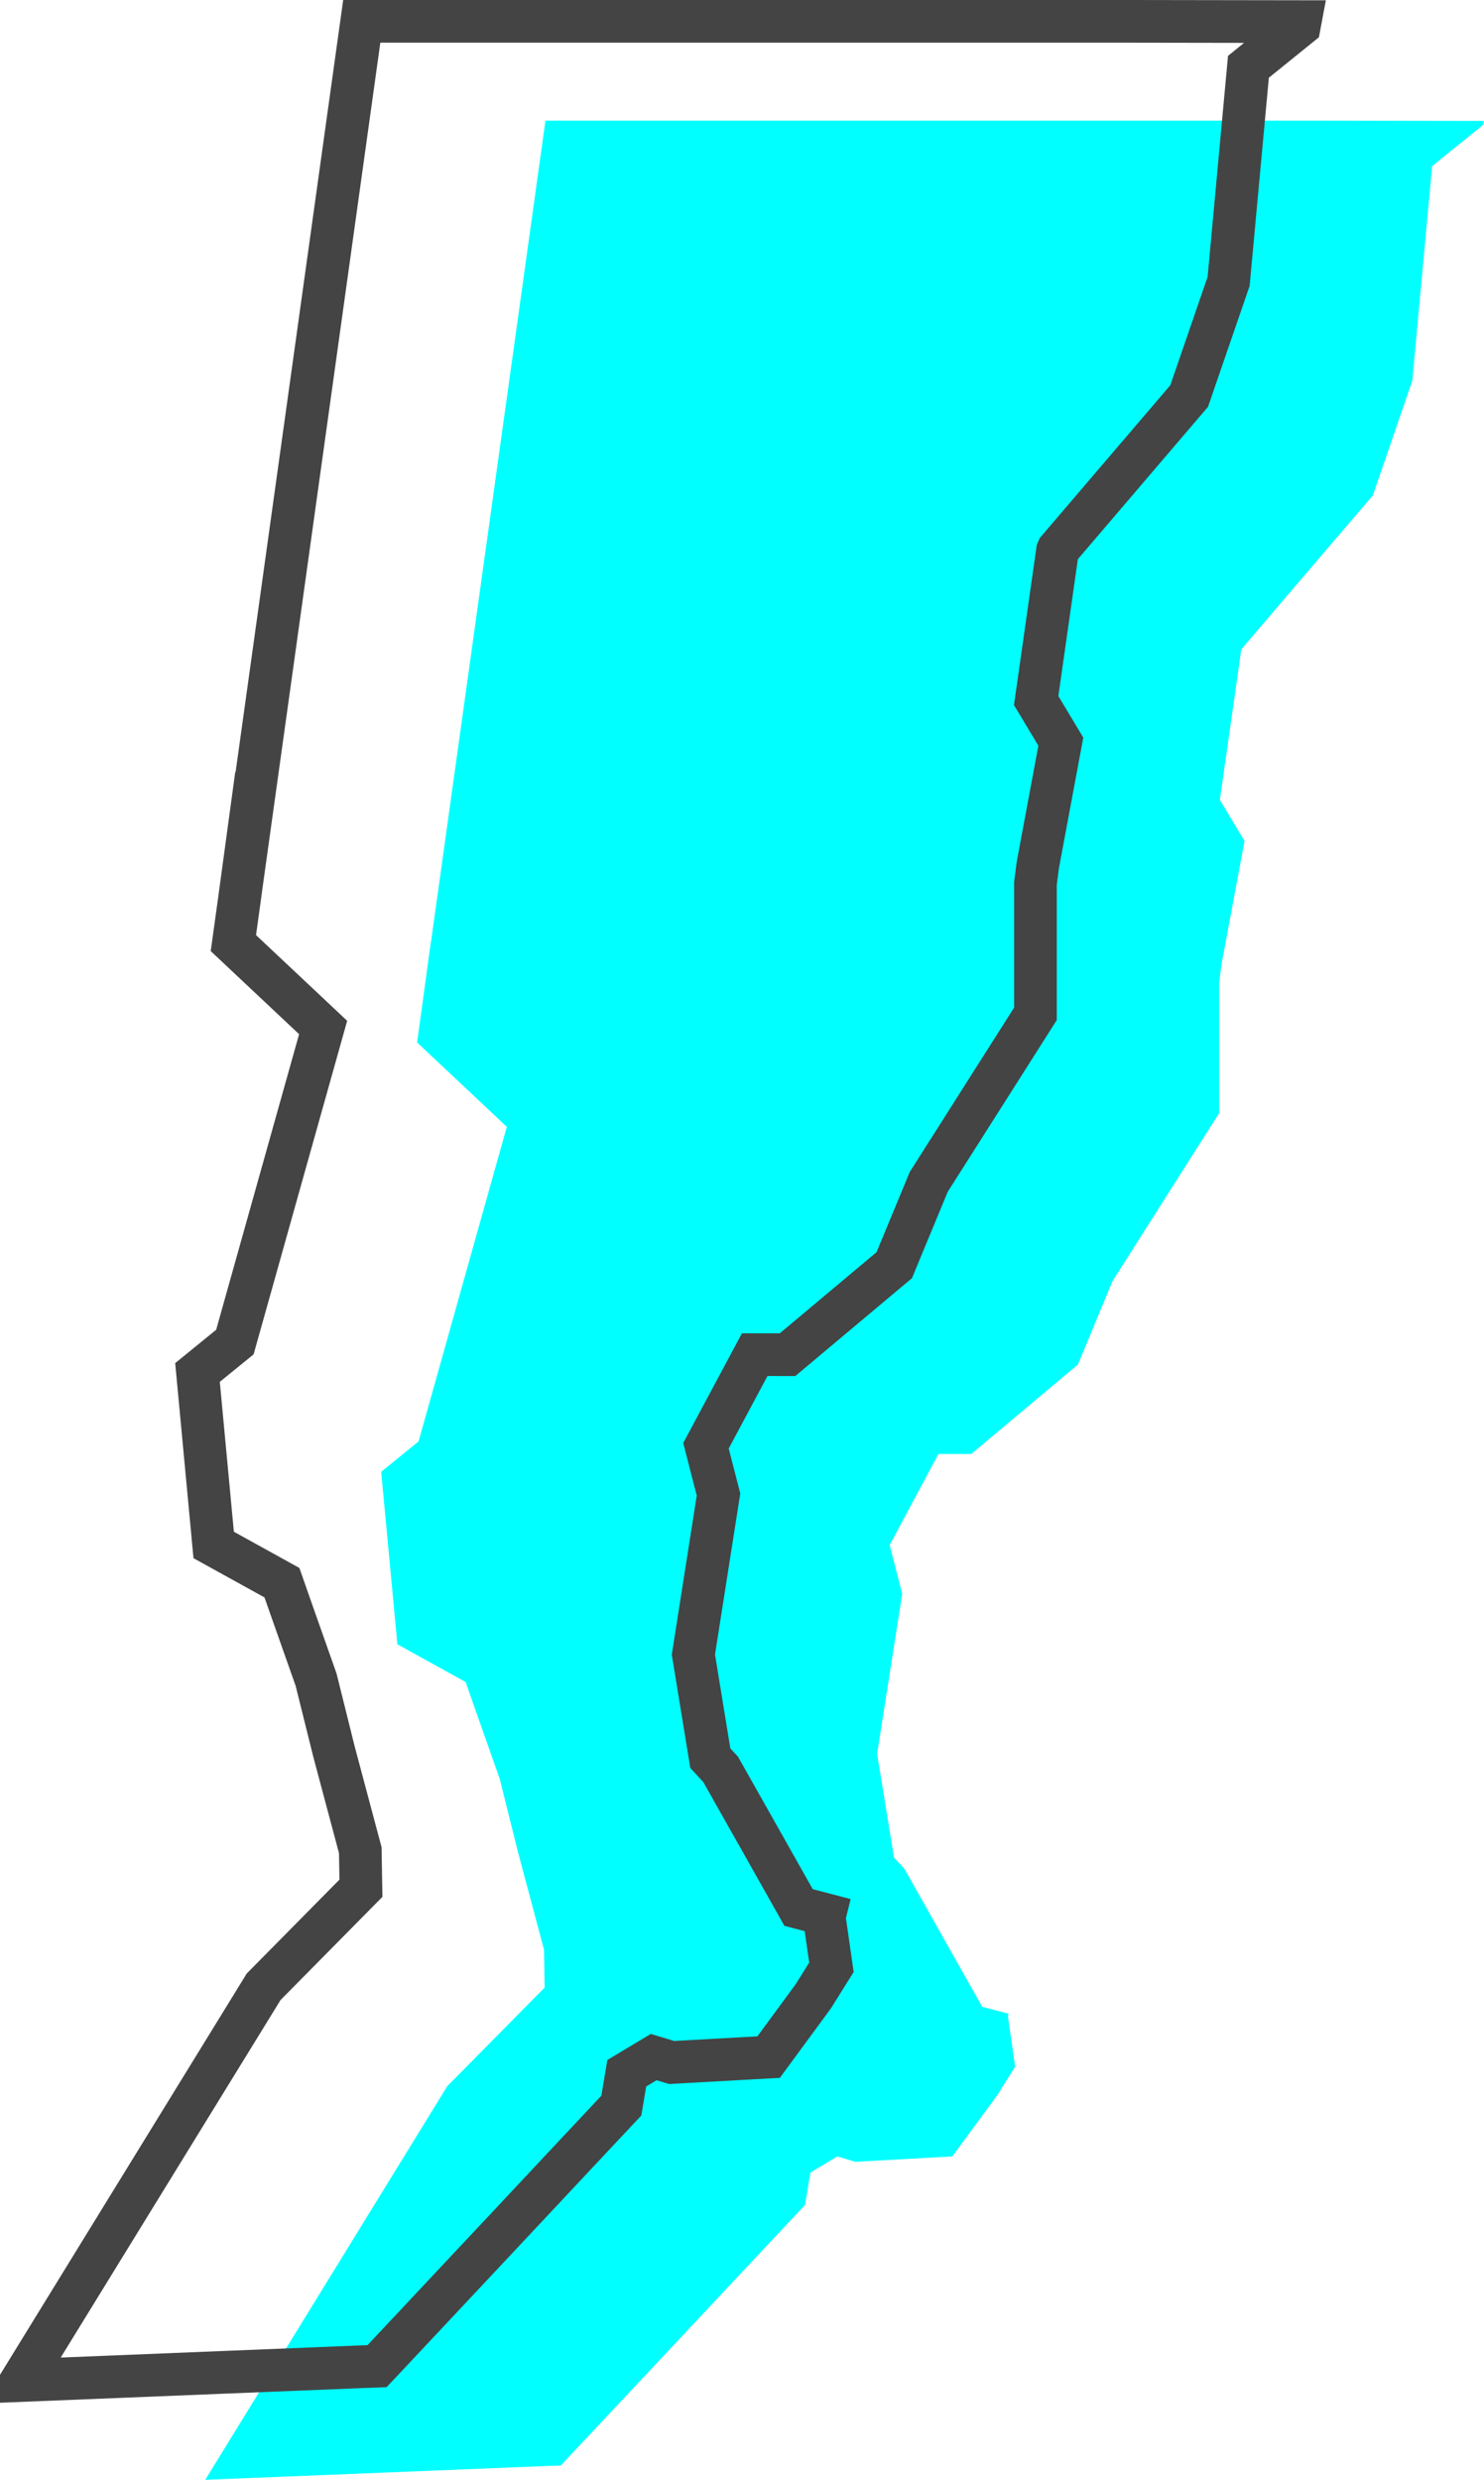
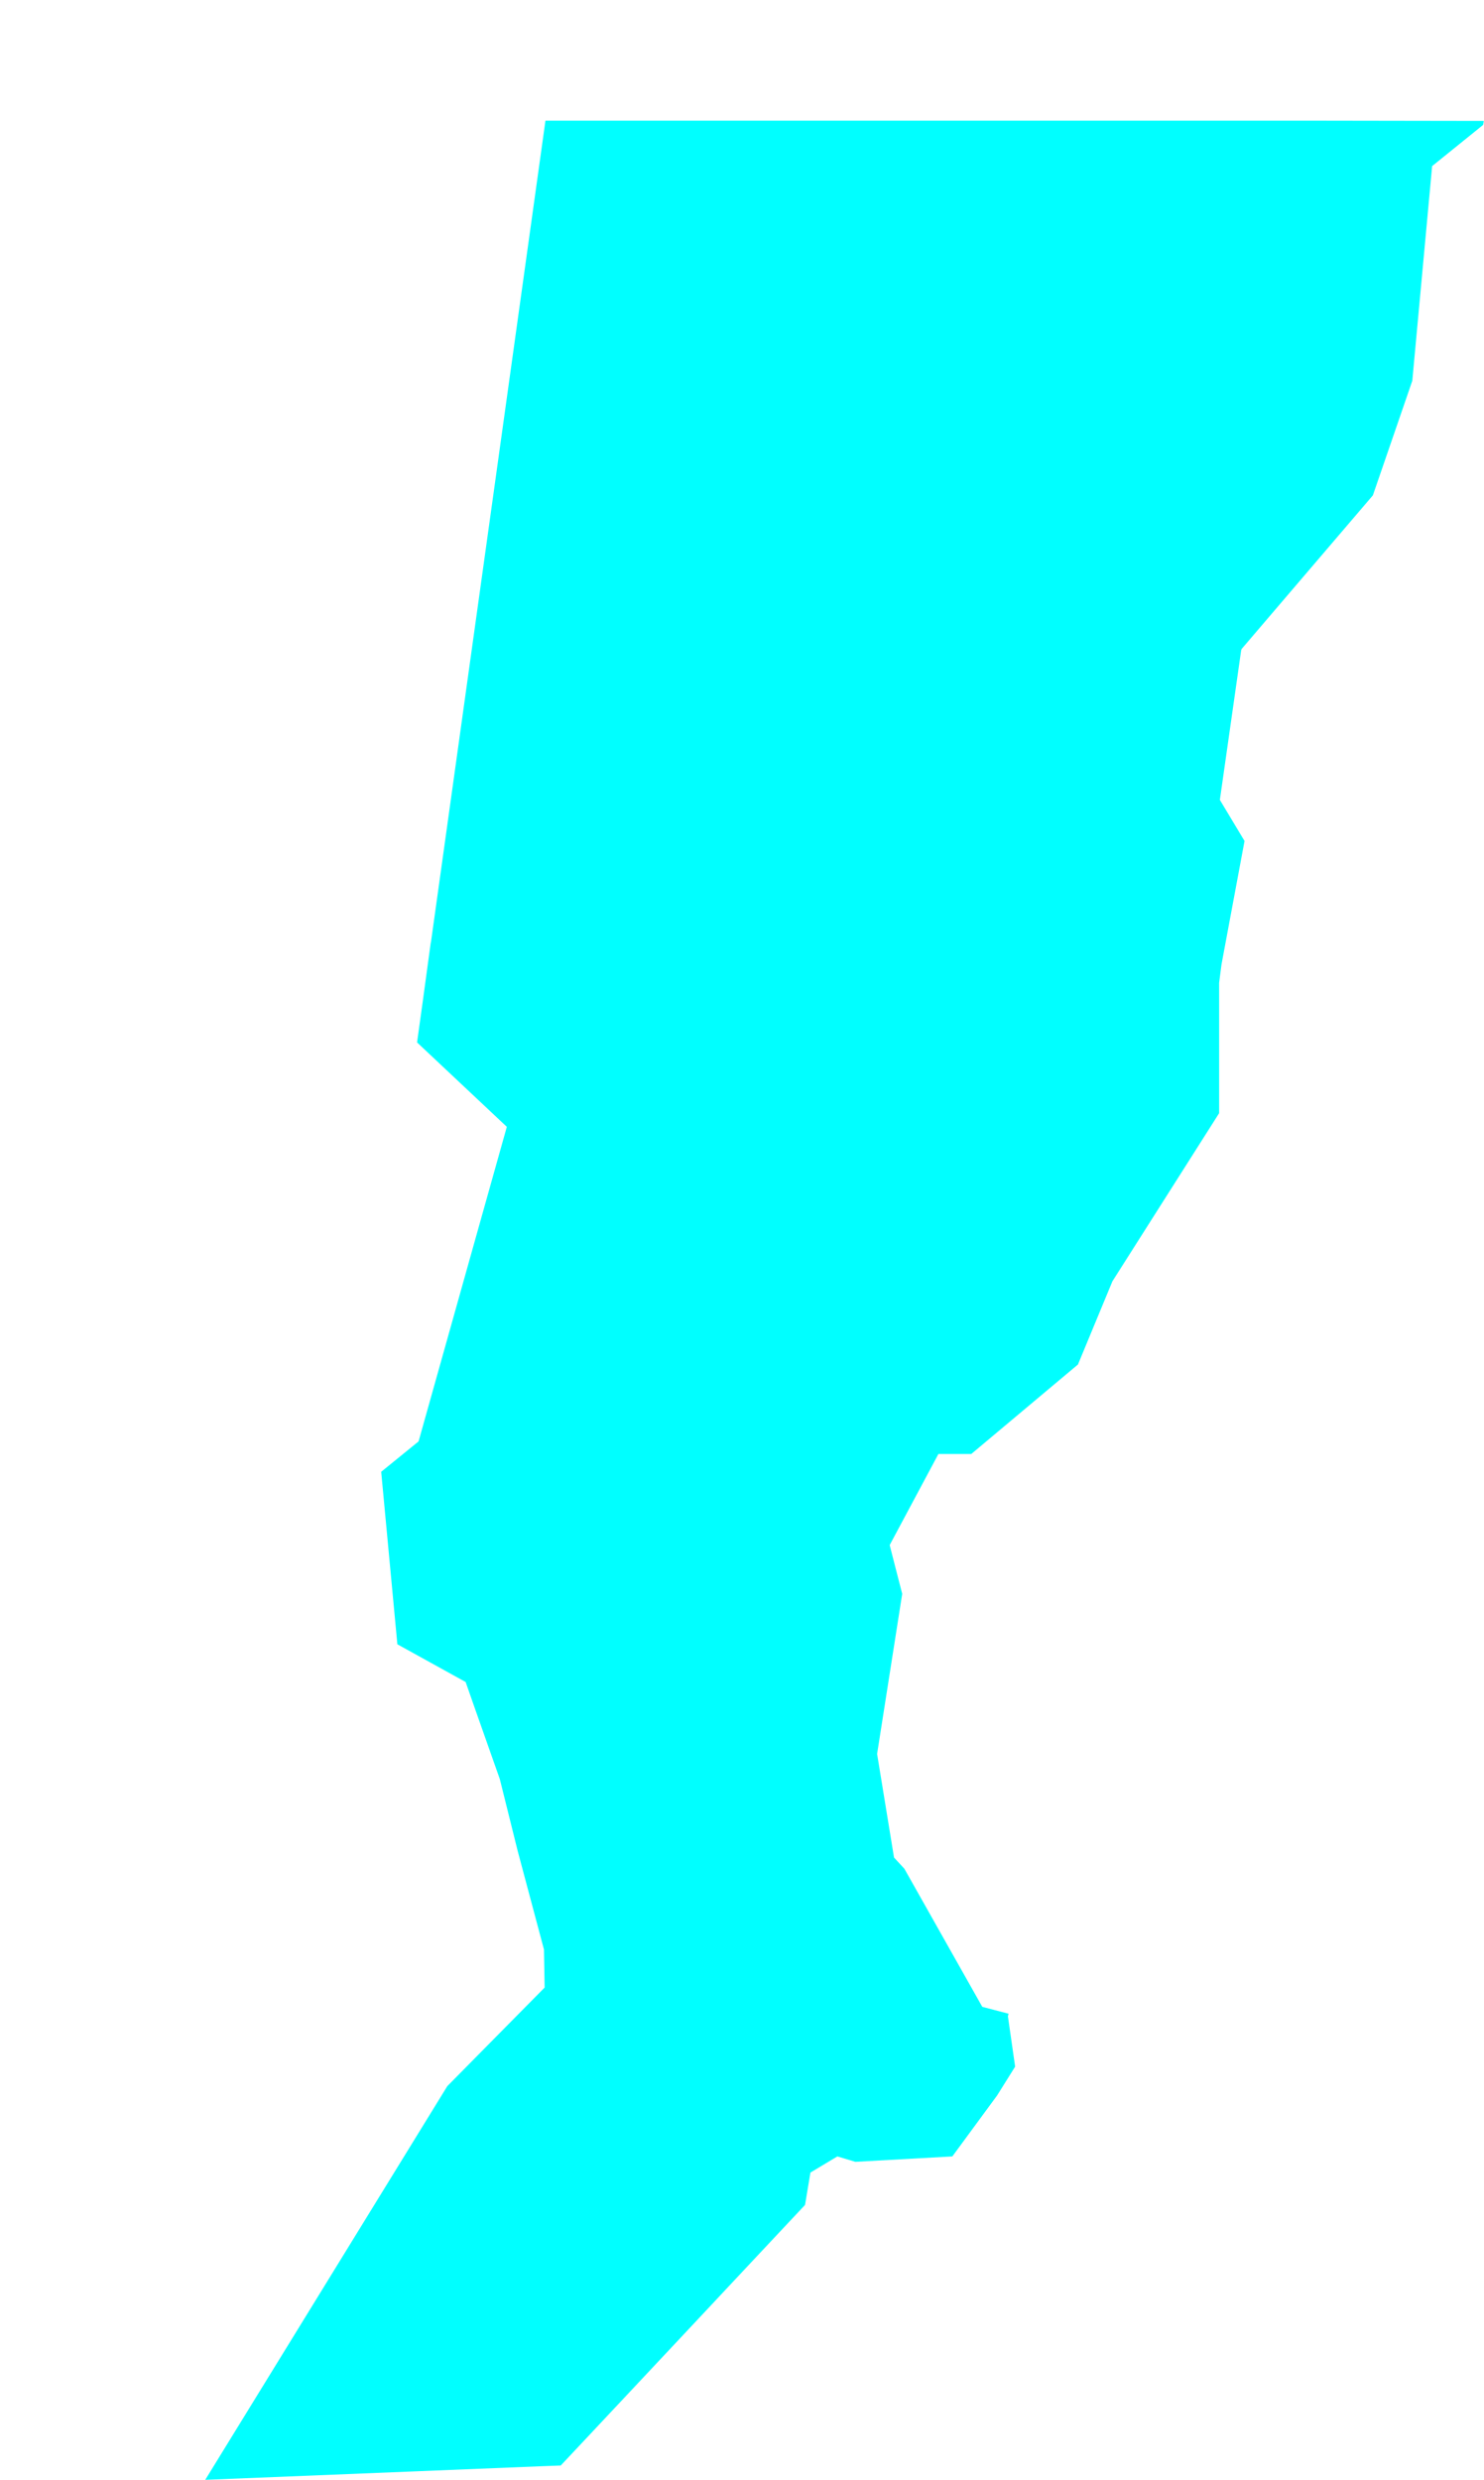
<svg xmlns="http://www.w3.org/2000/svg" width="69.549" height="116.166" viewBox="0 0 69.549 116.166">
  <g id="Group_45777" data-name="Group 45777" transform="translate(-387.568 -1794.197)">
    <path id="Path_8601" data-name="Path 8601" d="M288.807,202.5H252.744l-3.995,28.66-1.374,9.848-.005-.01L247,243.715l-.273,1.964,4.207,3.954-4.136,14.736-1.752,1.424.758,8.08,3.2,1.768.373,1.066,1.228,3.48.838,3.368,1.232,4.616.031,1.783-4.56,4.616-6.046,9.828-5.3,8.616,9.5-.384,6.237-.253.924-.035,1.409-1.5,4.828-5.146,2.843-3.035,2.369-2.525.253-1.515.58-.348.682-.409.843.253,4.545-.253,2.1-2.858.843-1.348-.338-2.358.03-.121-1.232-.323-3.651-6.469-.485-.525-.793-4.853,1.177-7.5-.287-1.111-.3-1.172,2.283-4.267H272.7l5-4.192,1.616-3.9,5-7.873v-6.106l.111-.859,1.08-5.787-1.156-1.924,1-7.02.025-.056,6.146-7.191,1.848-5.368.929-10.055,2.389-1.929.035-.187Z" transform="translate(160.387 1597.35)" fill="aqua" />
-     <path id="Path_8567" data-name="Path 8567" d="M288.807,202.5H252.744l-3.995,28.66-1.374,9.848-.005-.01L247,243.715l-.273,1.964,4.207,3.954-4.136,14.736-1.752,1.424.758,8.08,3.2,1.768.373,1.066,1.228,3.48.838,3.368,1.232,4.616.031,1.783-4.56,4.616-6.046,9.828-5.3,8.616,9.5-.384,6.237-.253.924-.035,1.409-1.5,4.828-5.146,2.843-3.035,2.369-2.525.253-1.515.58-.348.682-.409.843.253,4.545-.253,2.1-2.858.843-1.348-.338-2.358.03-.121-1.232-.323-3.651-6.469-.485-.525-.793-4.853,1.177-7.5-.287-1.111-.3-1.172,2.283-4.267H272.7l5-4.192,1.616-3.9,5-7.873v-6.106l.111-.859,1.08-5.787-1.156-1.924,1-7.02.025-.056,6.146-7.191,1.848-5.368.929-10.055,2.389-1.929.035-.187Z" transform="translate(151.778 1592.697)" fill="none" stroke="#444" stroke-linecap="round" stroke-line="round" stroke-width="2" />
  </g>
</svg>